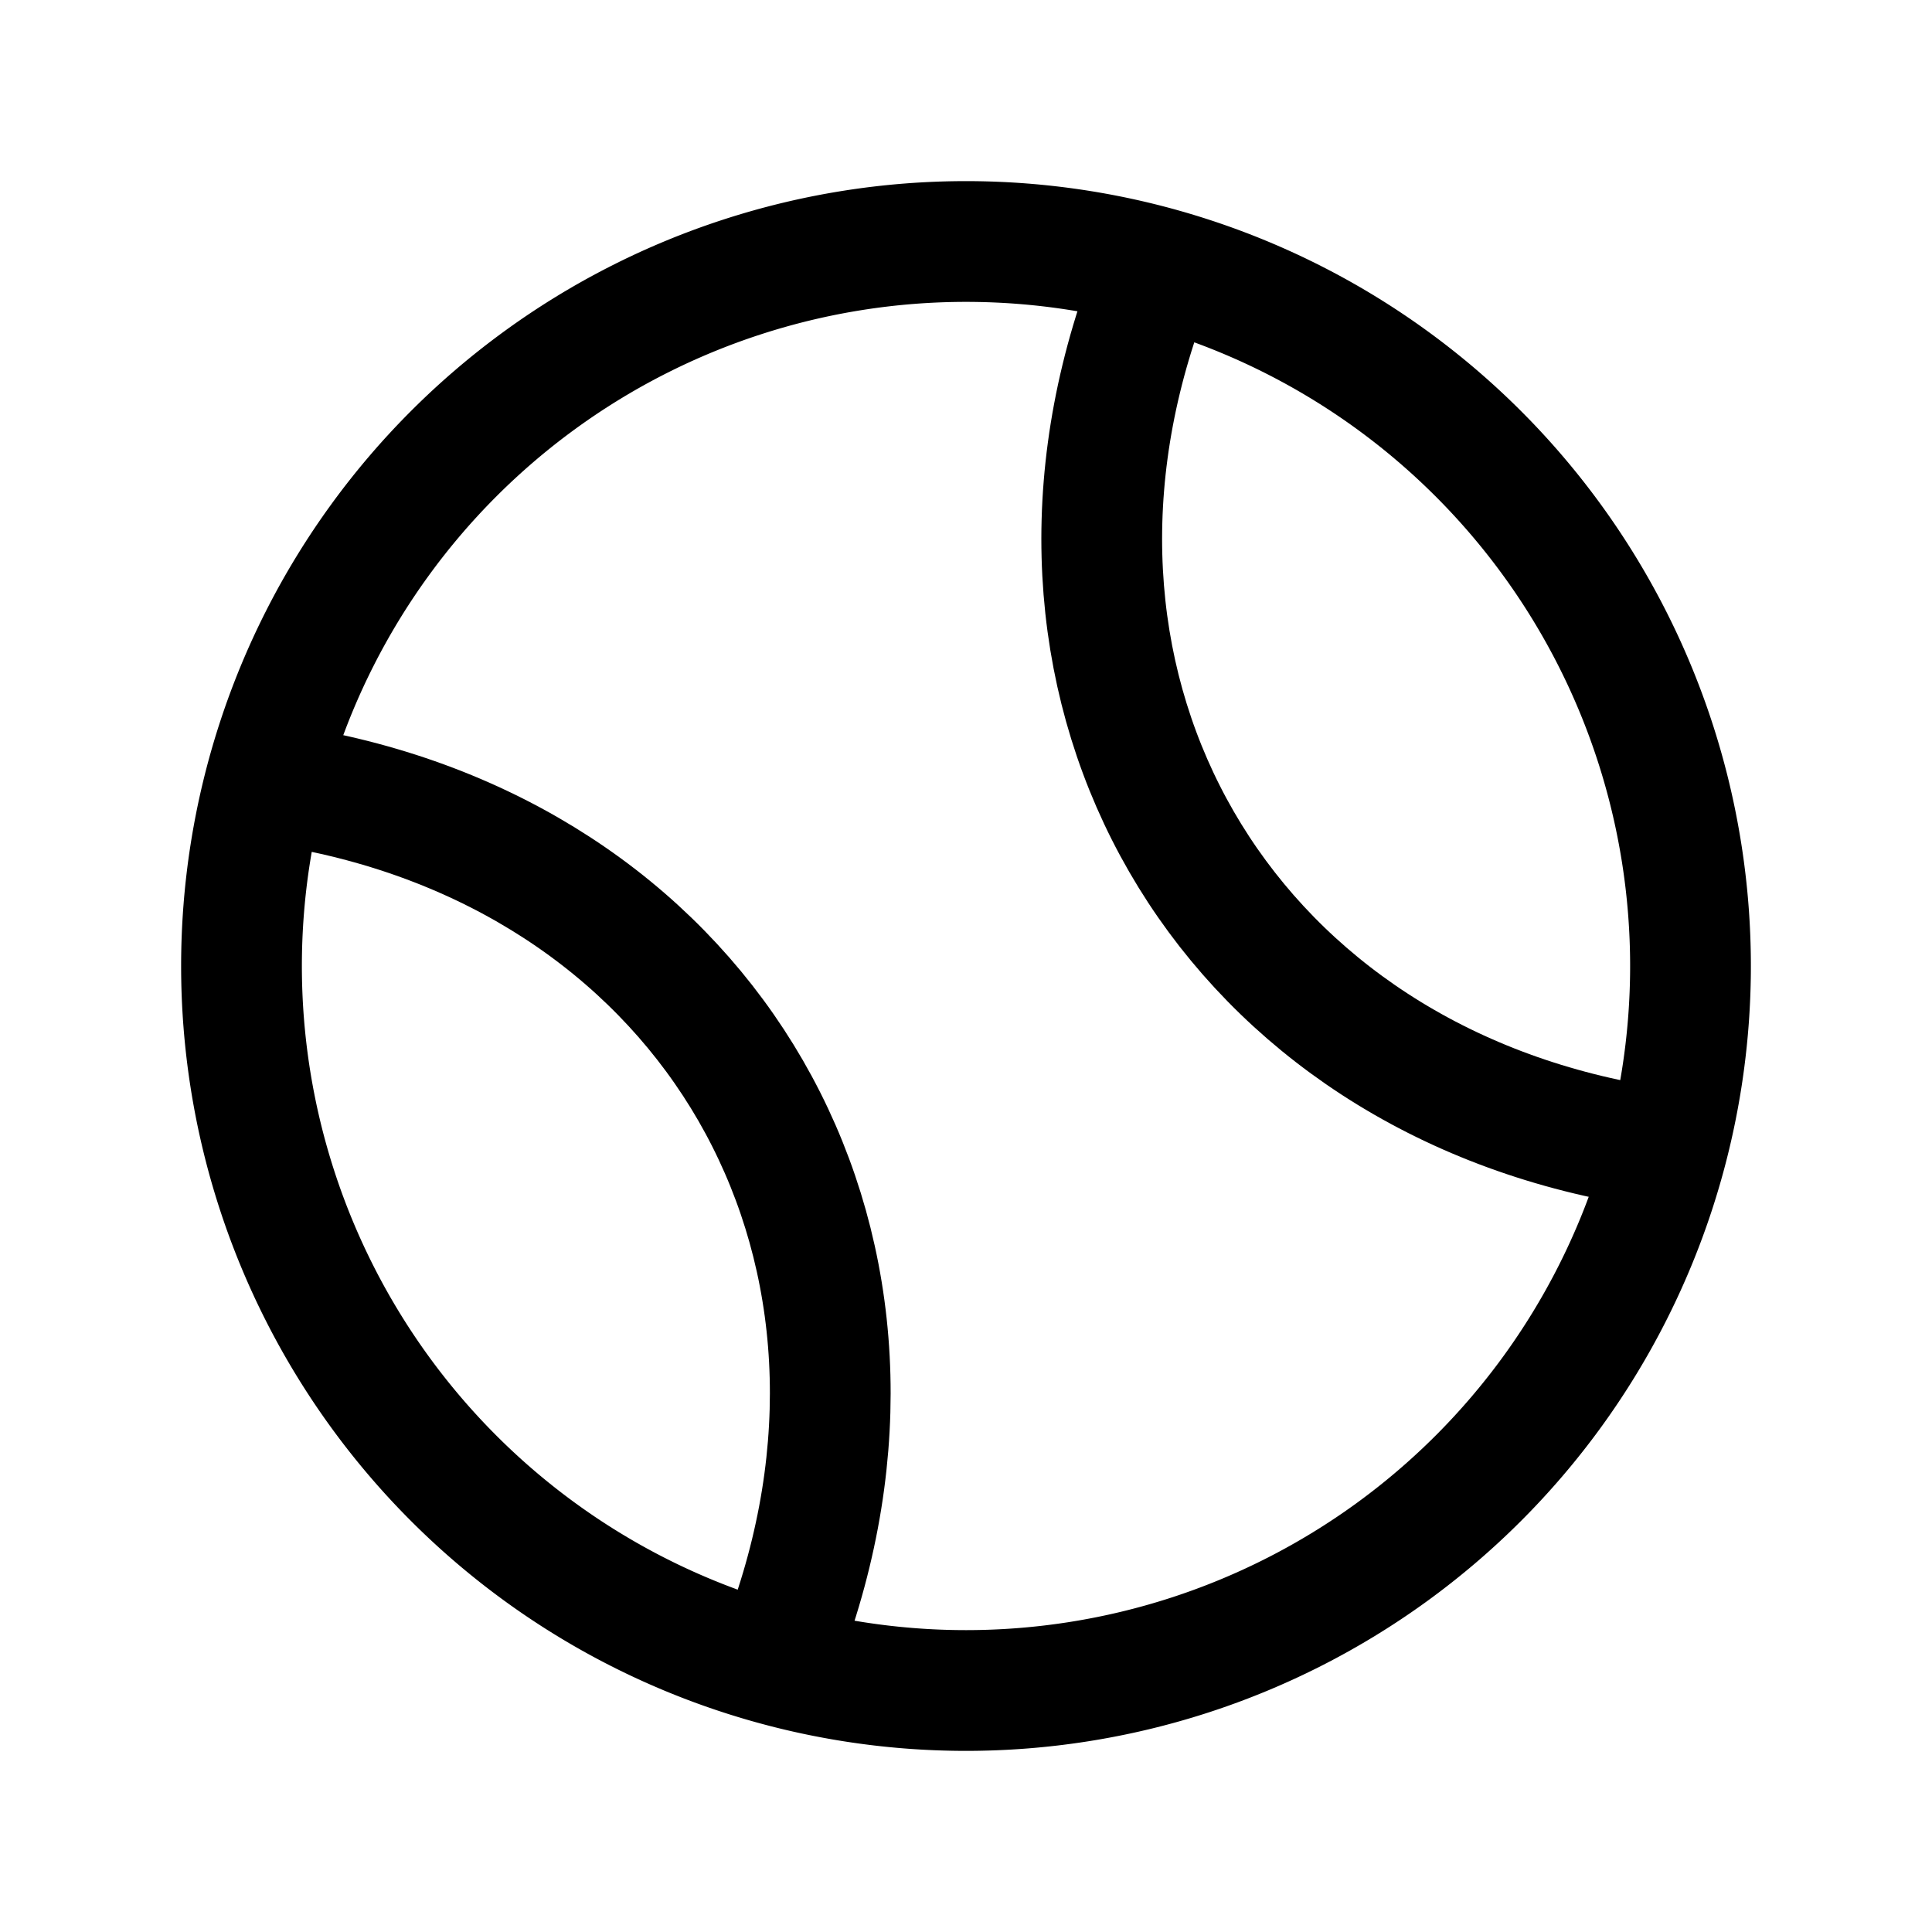
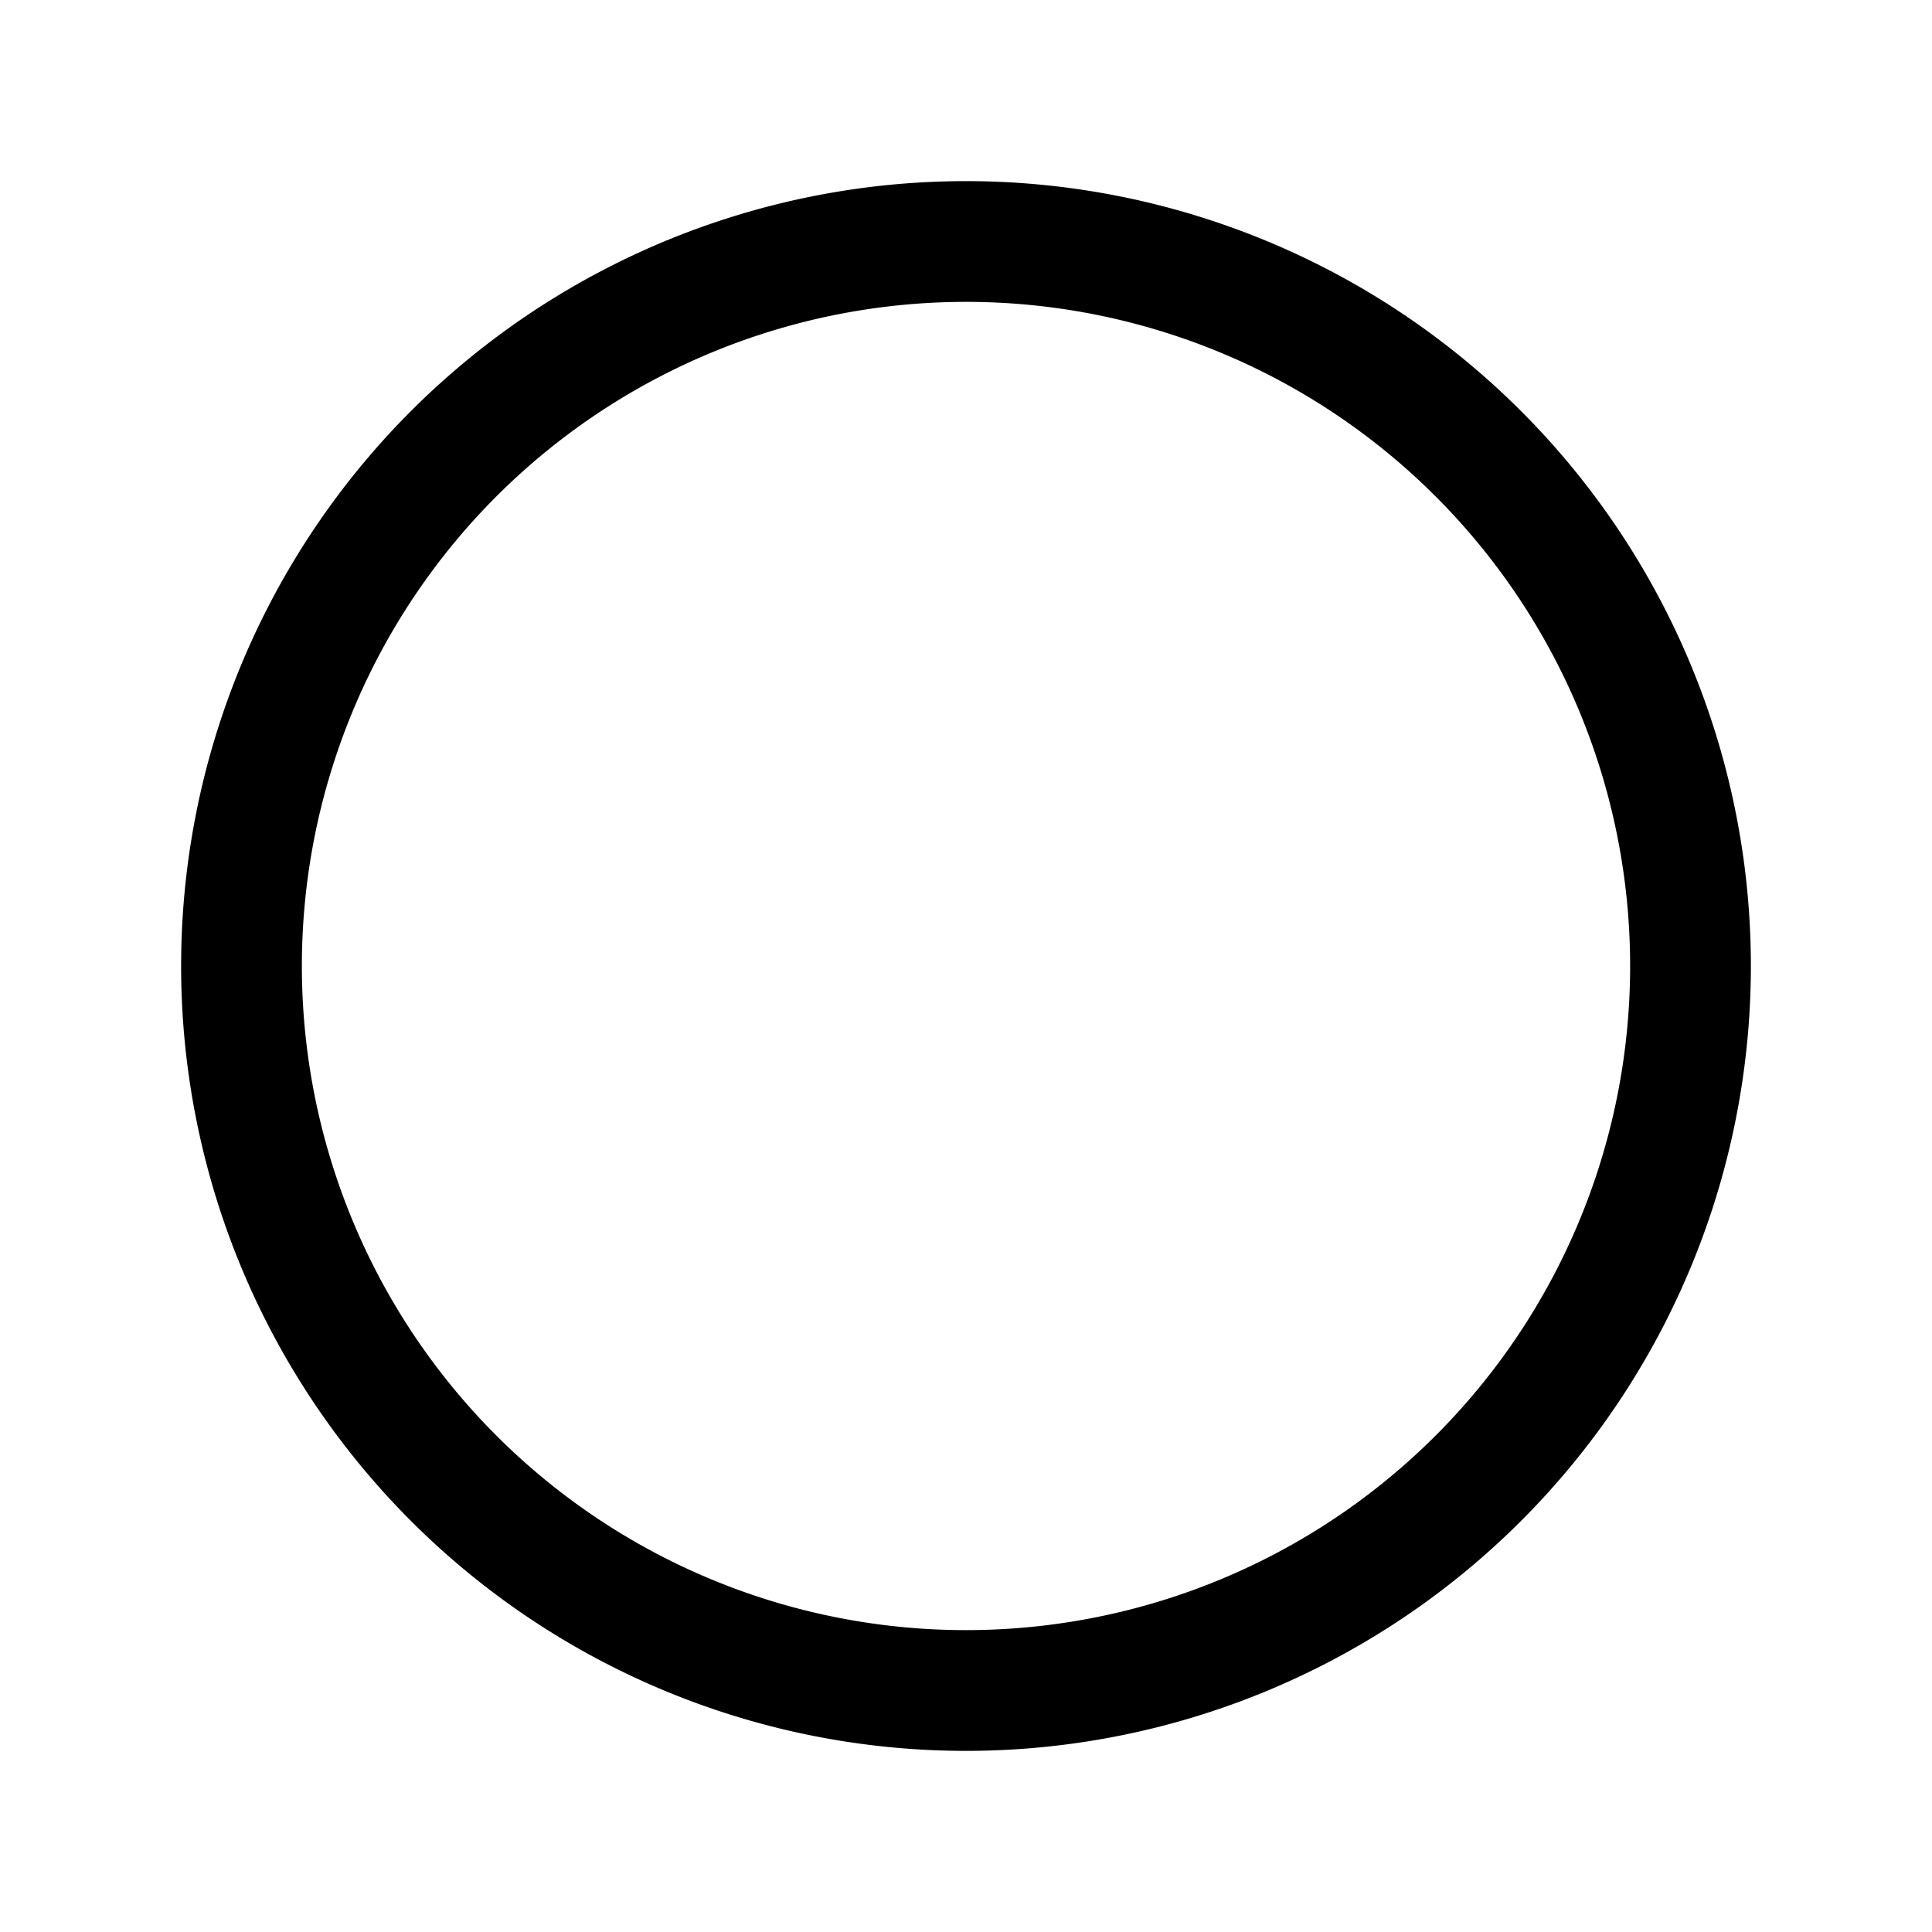
<svg xmlns="http://www.w3.org/2000/svg" width="24" height="24" fill="none" viewBox="0 0 24 24" stroke-width="1.5" stroke="currentColor" stroke-linecap="round" stroke-linejoin="round">
  <path d="M21 12a9 9 0 1 1-18 0 9 9 0 0 1 18 0" />
-   <path d="M3.804 9.804c5.022.94 7.697 5.573 6 10.392m10.392-6c-5.022-.94-7.697-5.573-6-10.392" />
</svg>